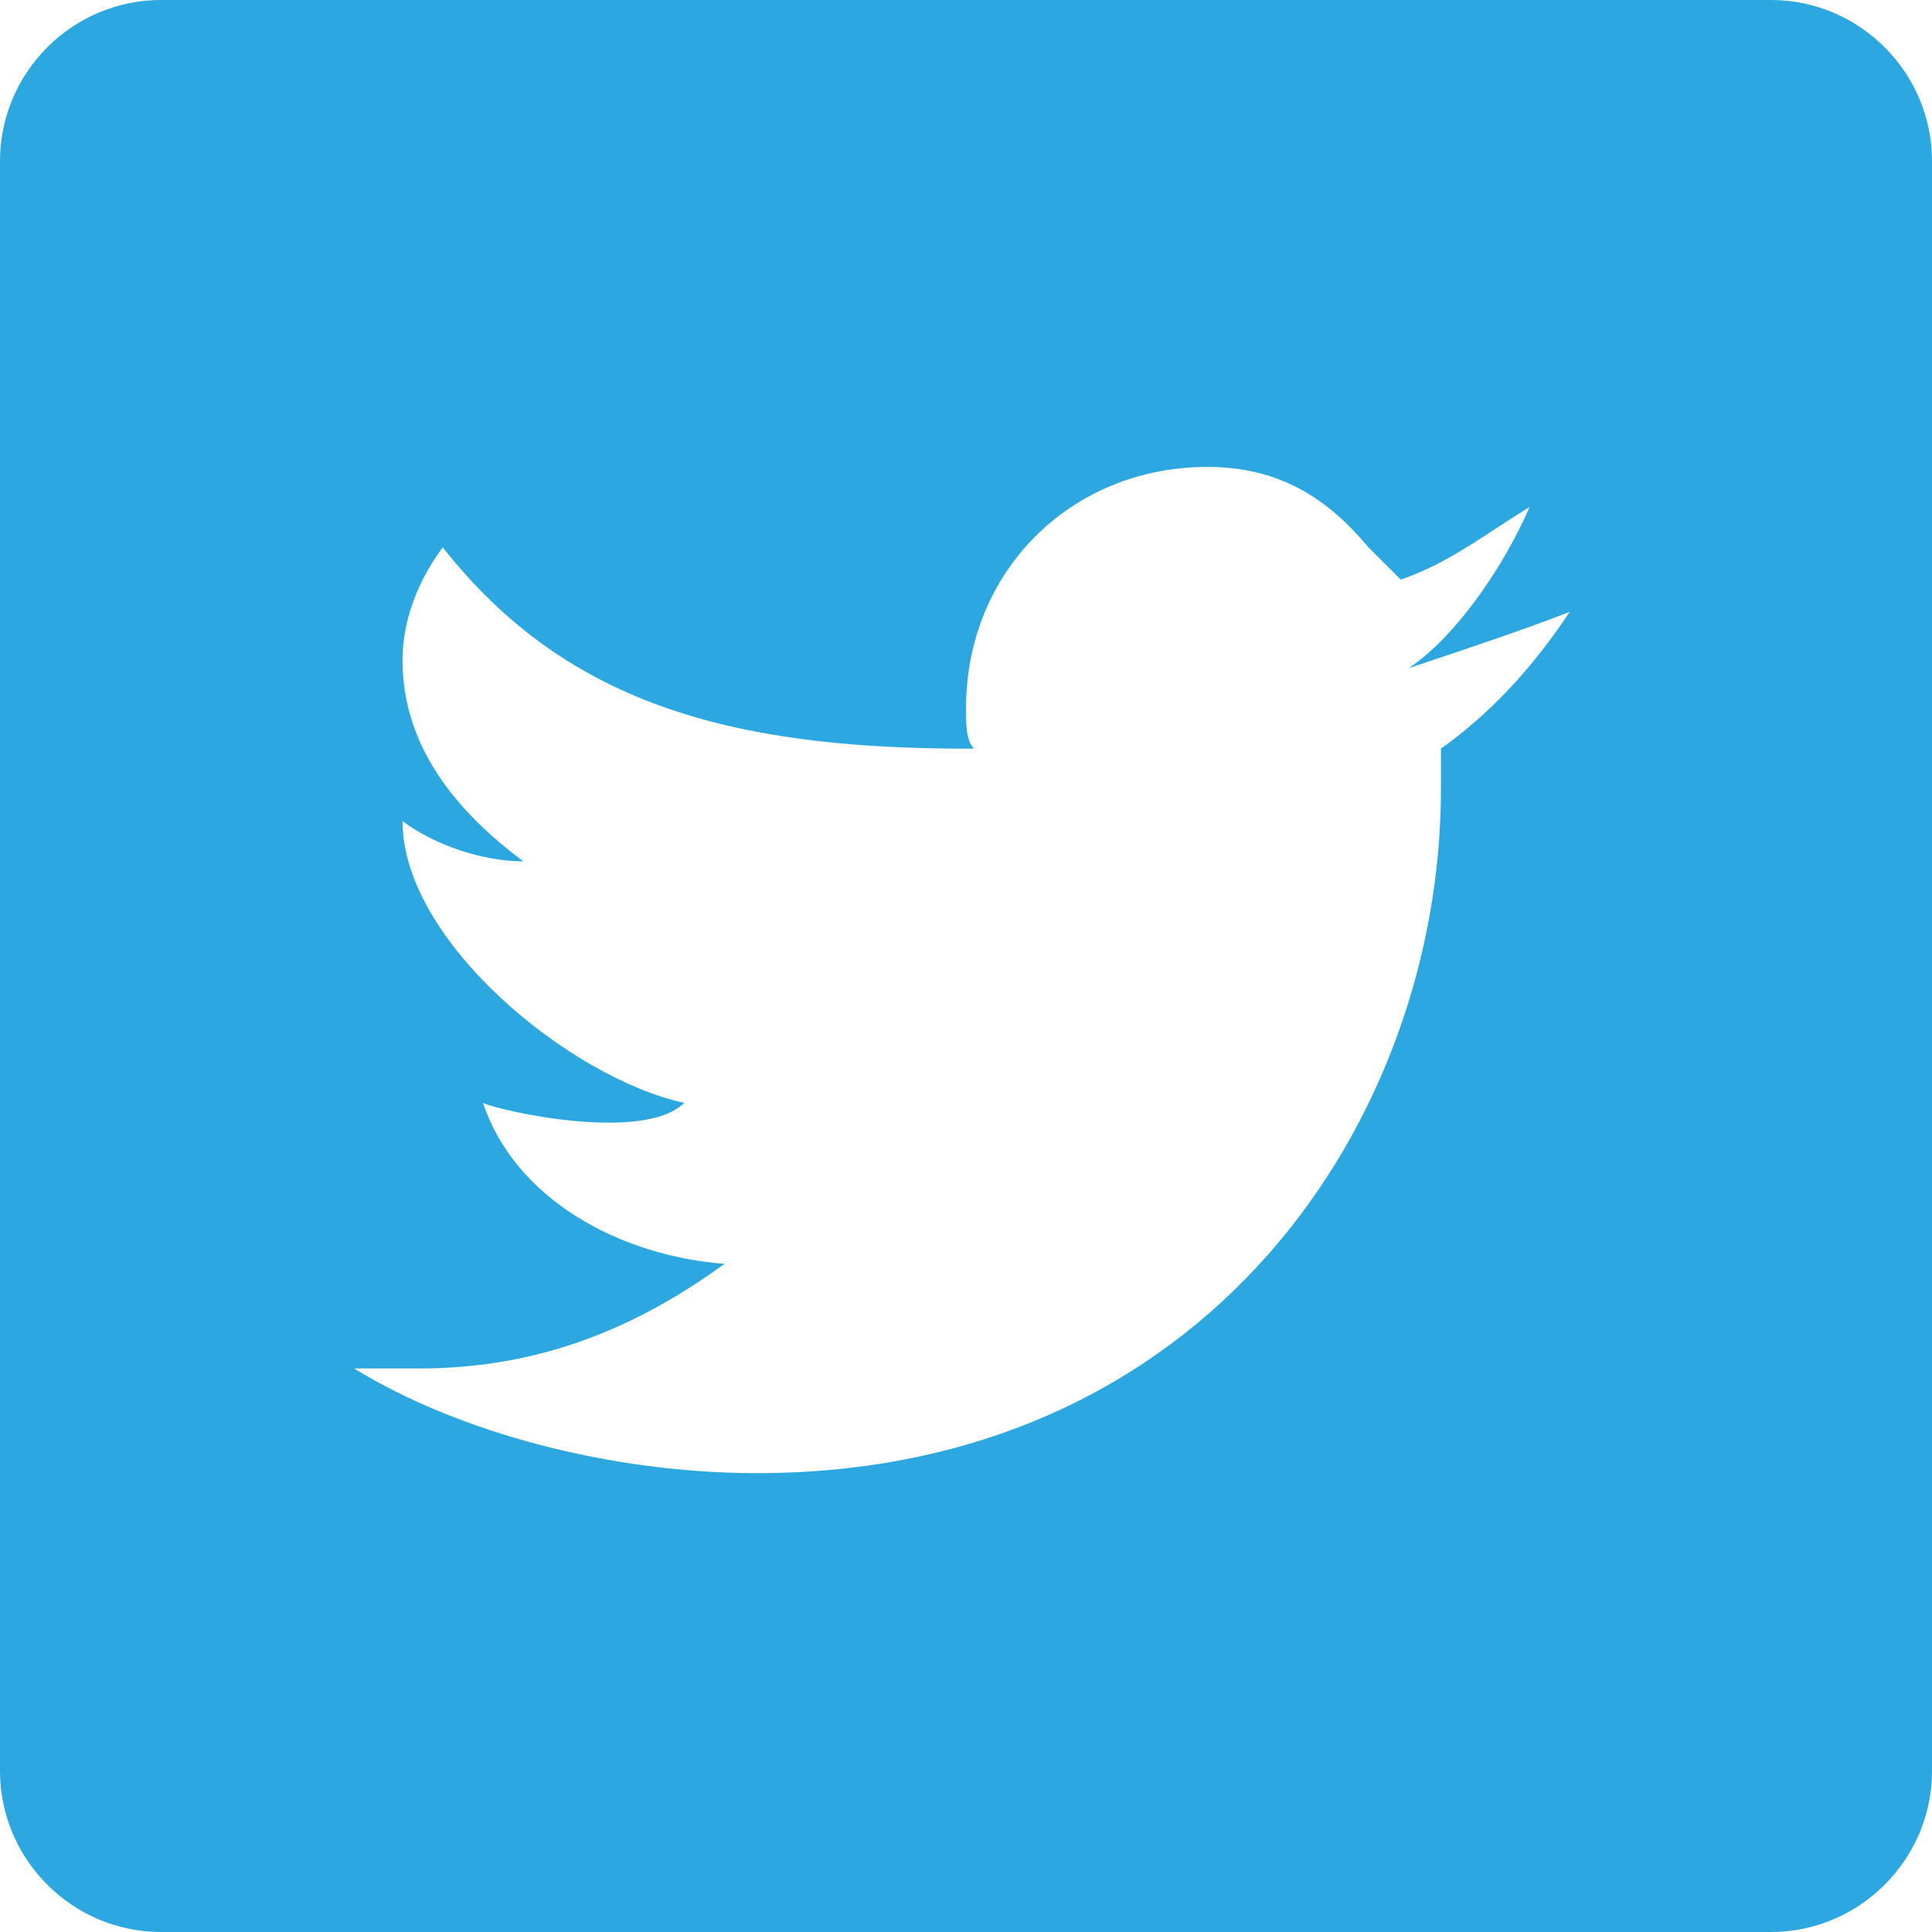
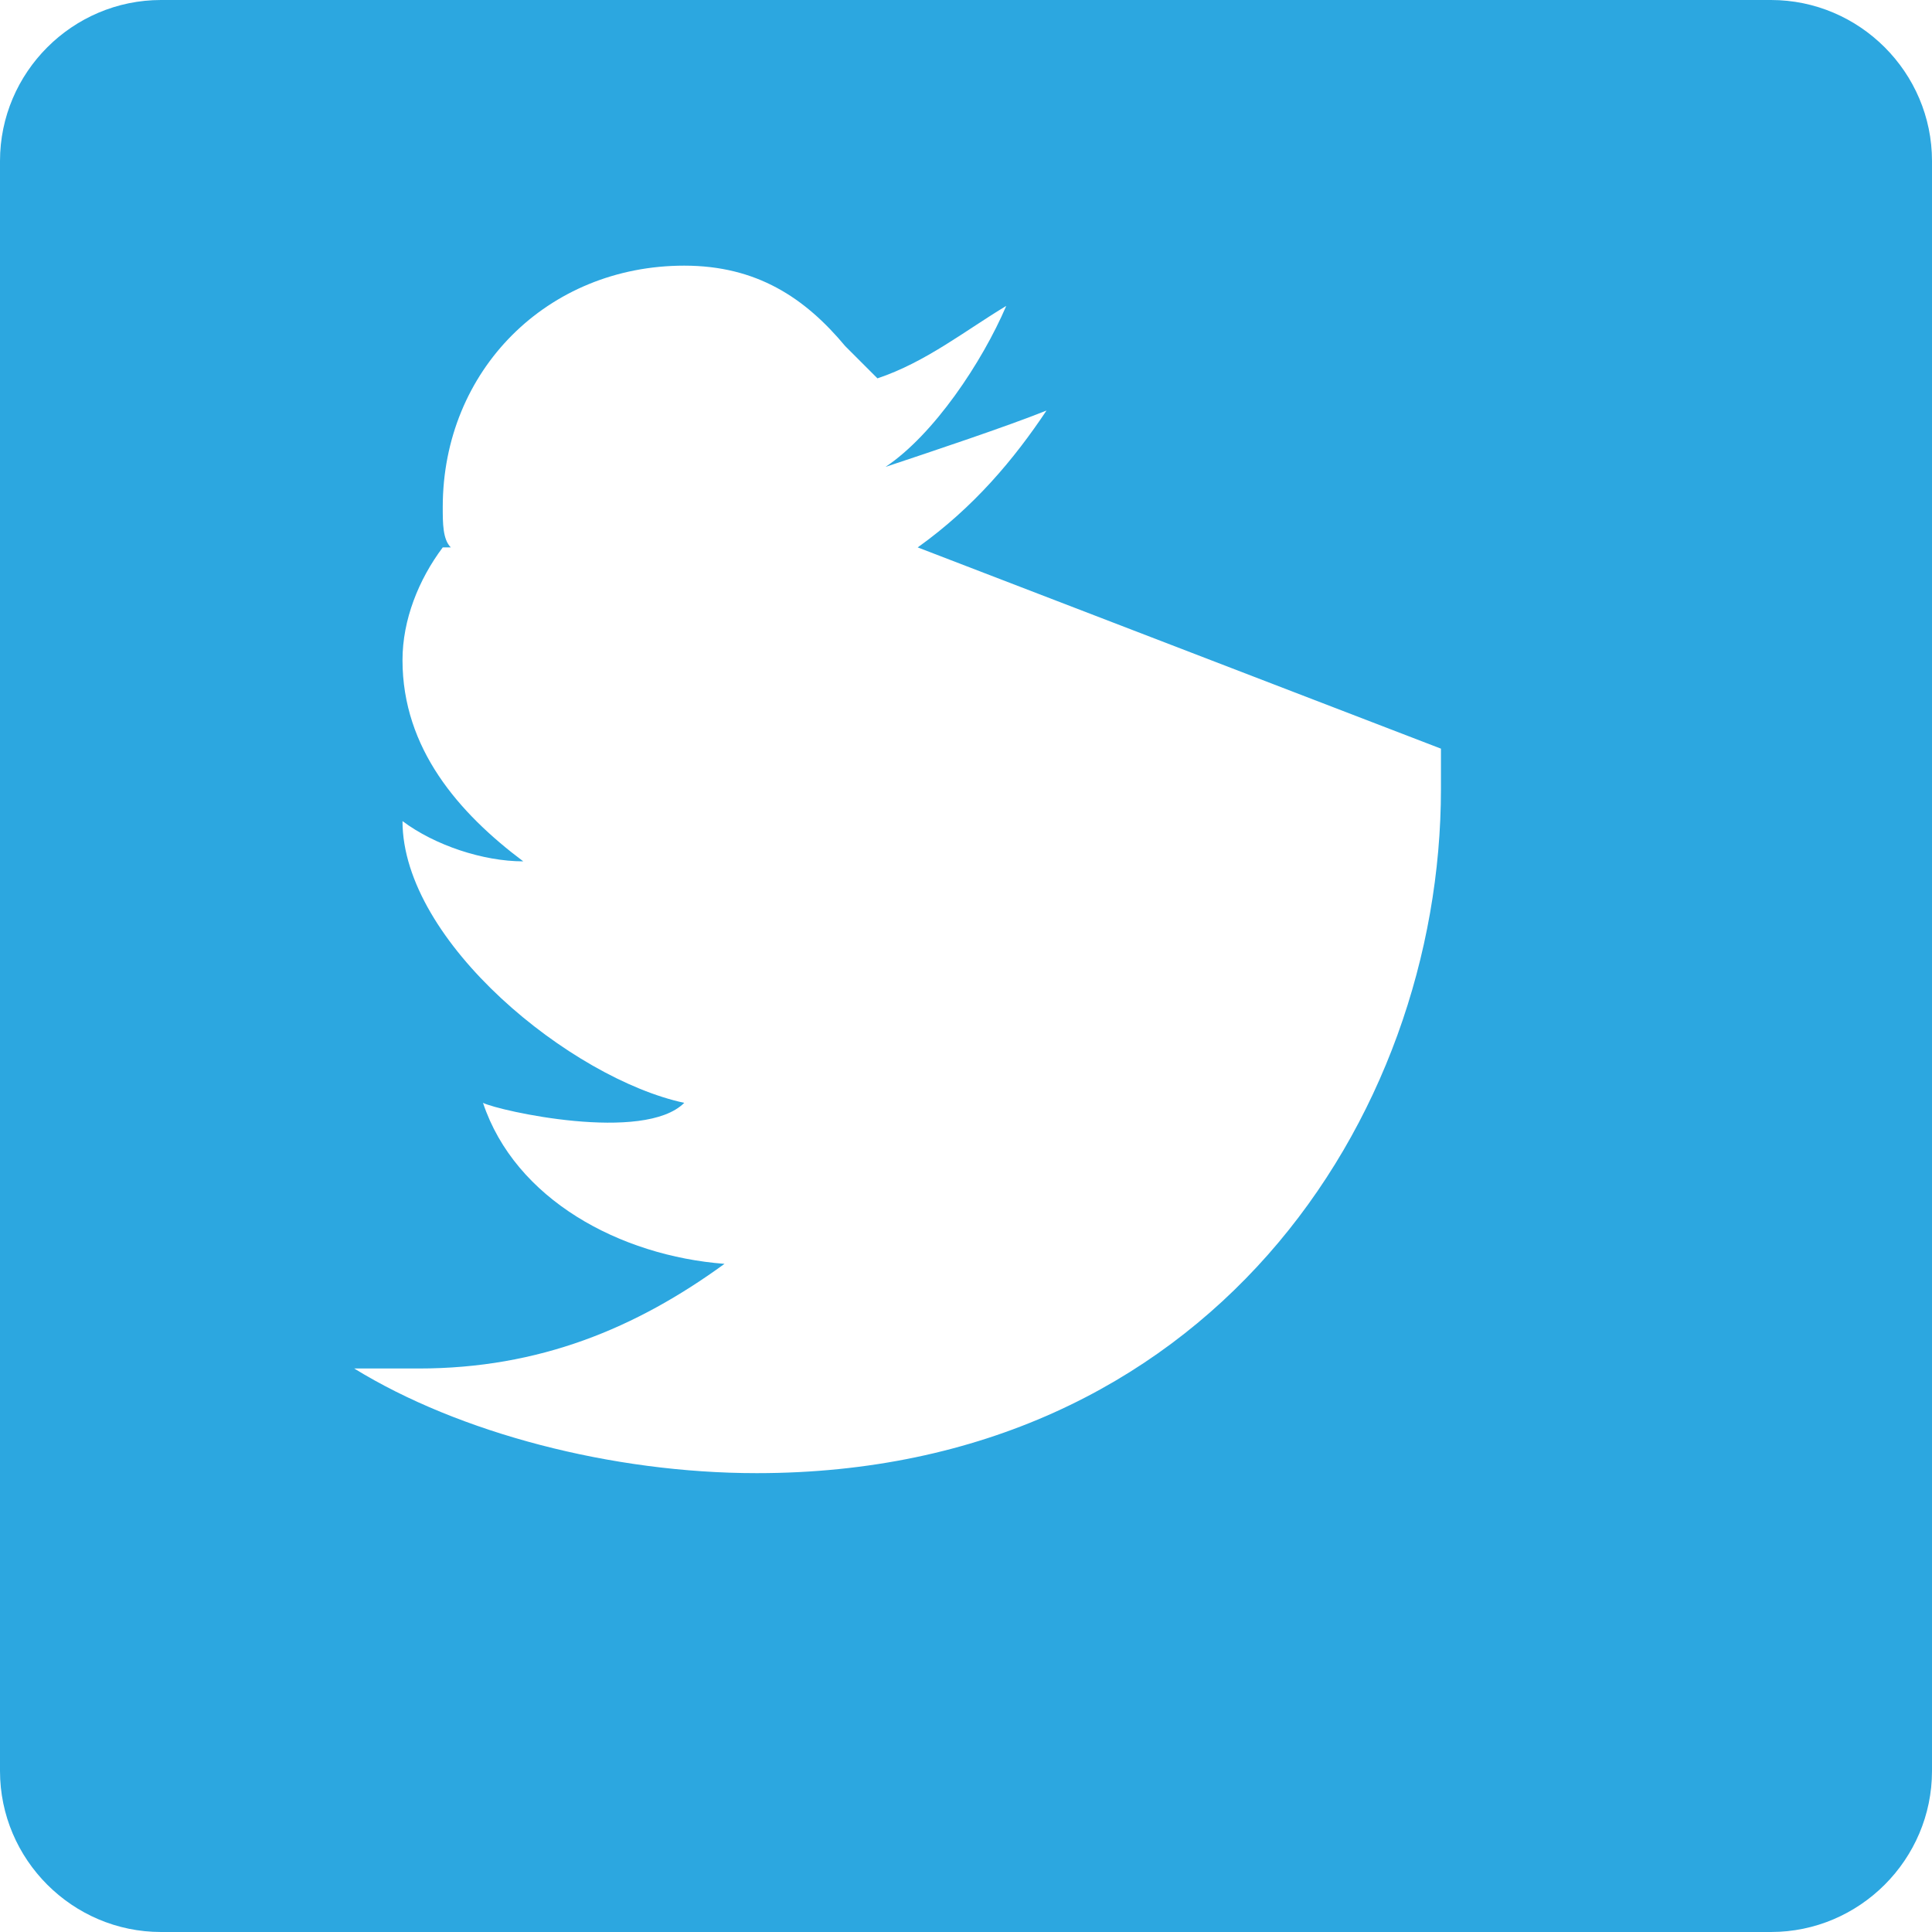
<svg xmlns="http://www.w3.org/2000/svg" id="圖層_1" viewBox="0 0 24 24">
  <style>.st0{fill:#2ca7e0}</style>
  <title>iconfinder_4_939755 copy</title>
-   <path class="st0" d="M22 0H2C.9 0 0 .9 0 2v20c0 1.1.9 2 2 2h20c1.1 0 2-.9 2-2V2c0-1.1-.9-2-2-2zm-4.1 9.3v.5c0 4.1-2.9 8.5-8.5 8.5-1.8 0-3.7-.5-5-1.3h.8c1.5 0 2.7-.5 3.8-1.3-1.3-.1-2.6-.8-3-2 .2.1 2 .5 2.5 0-1.4-.3-3.5-2-3.5-3.5.4.3 1 .5 1.5.5C5.7 10.1 5 9.3 5 8.2c0-.5.2-1 .5-1.4C7 8.7 9 9.3 12 9.3h.1c-.1-.1-.1-.3-.1-.5 0-1.7 1.3-3 3-3 .9 0 1.5.4 2 1l.4.4c.6-.2 1.1-.6 1.6-.9-.3.7-.9 1.6-1.5 2 .6-.2 1.5-.5 2-.7-.4.6-.9 1.2-1.6 1.7z" />
+   <path class="st0" d="M22 0H2C.9 0 0 .9 0 2v20c0 1.1.9 2 2 2h20c1.1 0 2-.9 2-2V2c0-1.1-.9-2-2-2zm-4.1 9.3v.5c0 4.1-2.9 8.5-8.5 8.5-1.8 0-3.7-.5-5-1.3h.8c1.5 0 2.7-.5 3.8-1.3-1.3-.1-2.6-.8-3-2 .2.1 2 .5 2.5 0-1.4-.3-3.5-2-3.5-3.5.4.3 1 .5 1.5.5C5.7 10.1 5 9.3 5 8.2c0-.5.2-1 .5-1.4h.1c-.1-.1-.1-.3-.1-.5 0-1.7 1.3-3 3-3 .9 0 1.5.4 2 1l.4.4c.6-.2 1.1-.6 1.6-.9-.3.7-.9 1.6-1.5 2 .6-.2 1.5-.5 2-.7-.4.6-.9 1.2-1.6 1.7z" />
</svg>